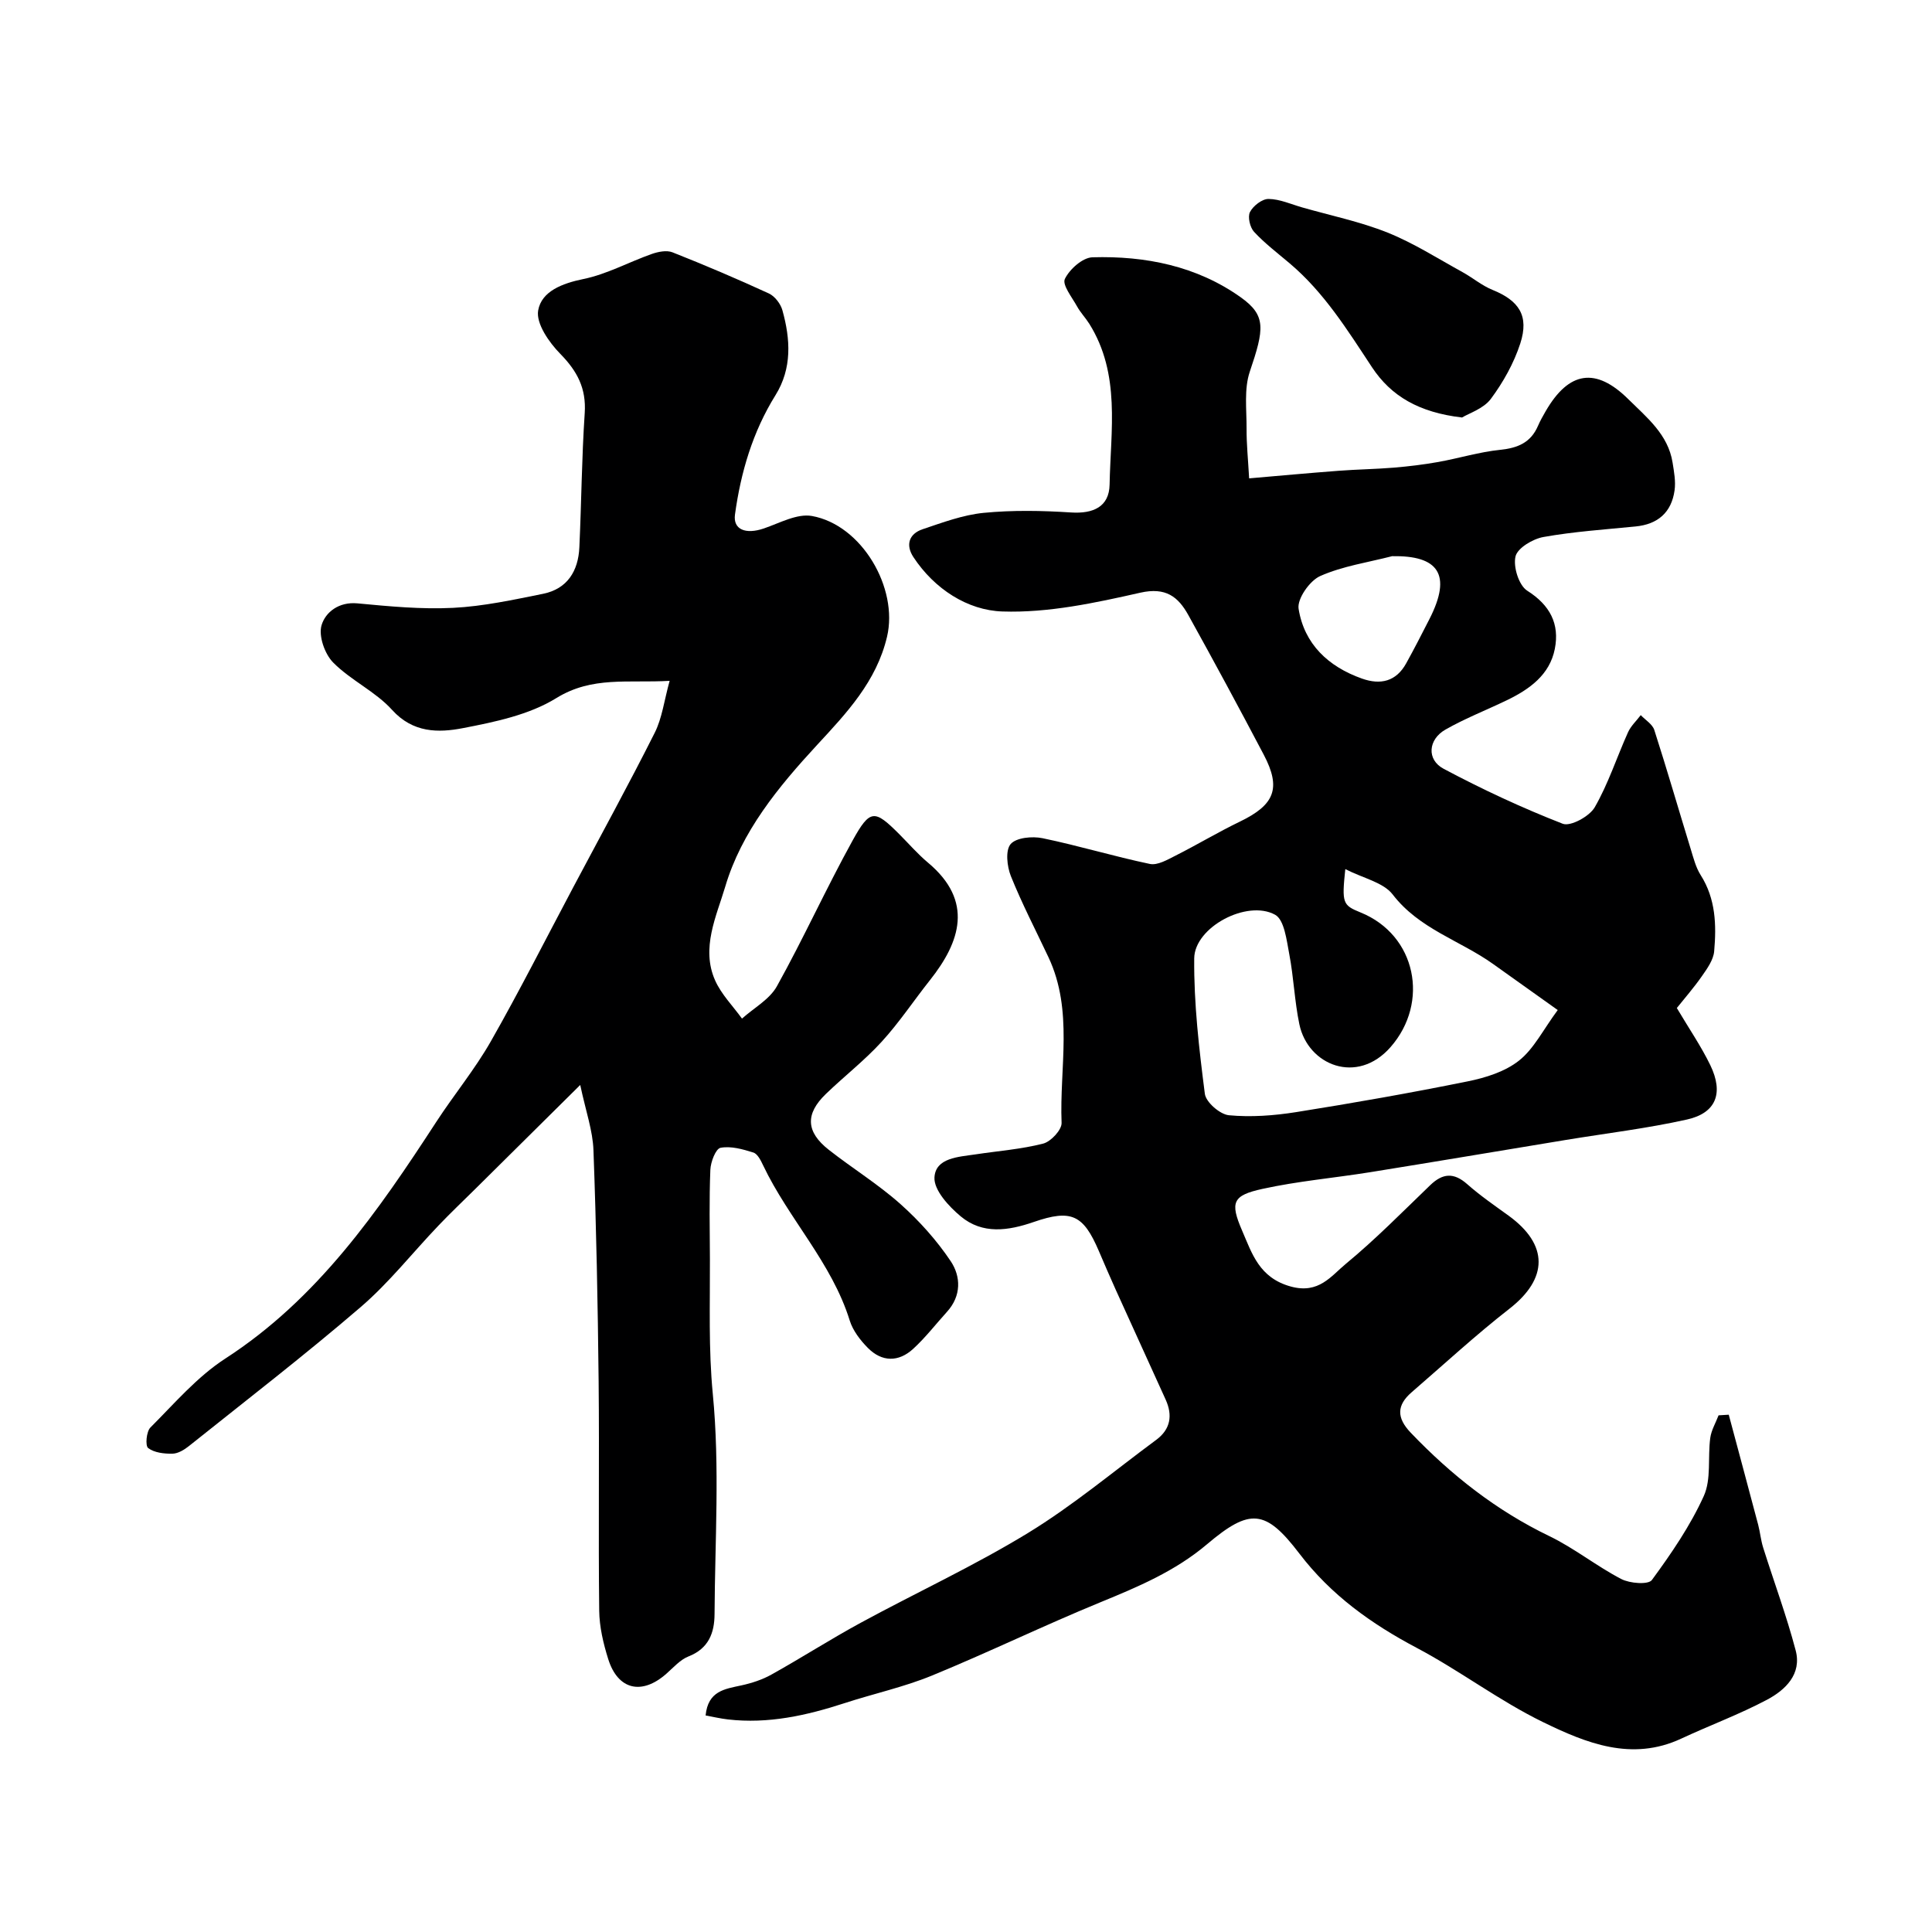
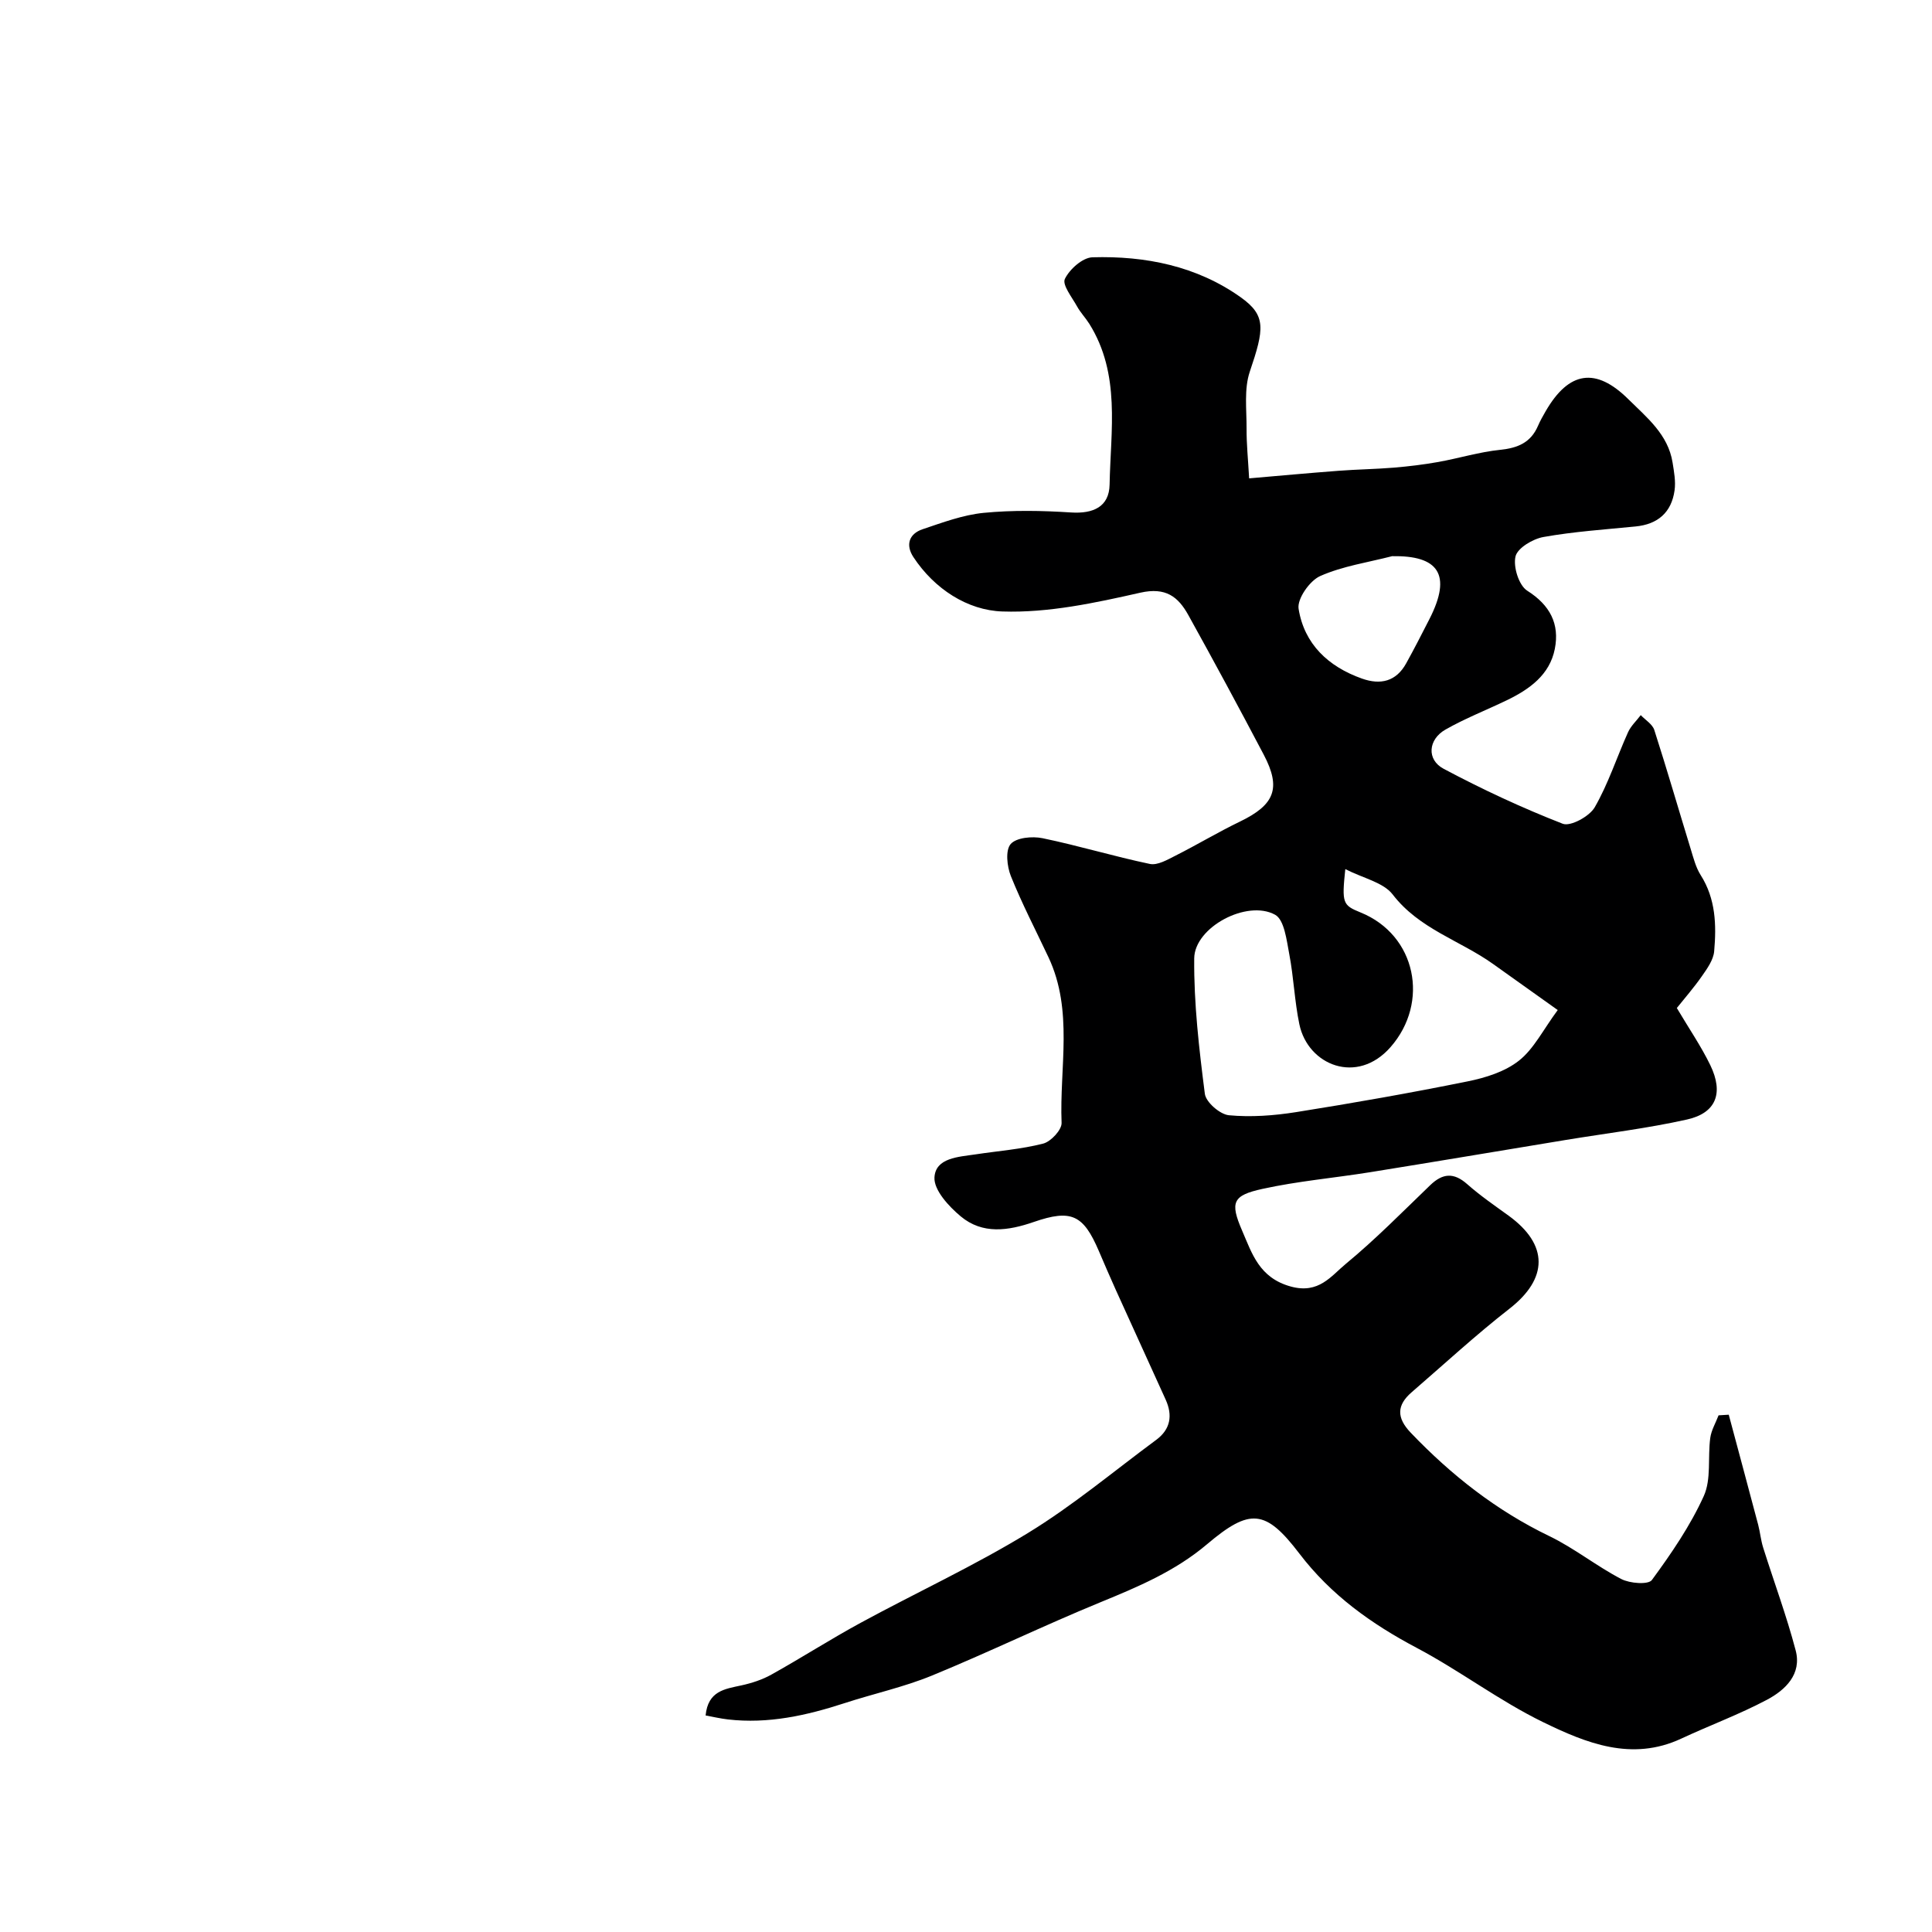
<svg xmlns="http://www.w3.org/2000/svg" enable-background="new 0 0 400 400" viewBox="0 0 400 400">
  <g fill="#000001">
    <path d="m146.09 355.17c.49-5.09 3.97-5.48 7.37-6.22 2.16-.47 4.36-1.18 6.28-2.26 6.21-3.46 12.2-7.31 18.44-10.7 11.52-6.26 23.48-11.78 34.65-18.6 9.3-5.68 17.75-12.78 26.55-19.28 2.96-2.19 3.44-5.06 1.96-8.33-3.43-7.57-6.89-15.13-10.32-22.71-1.21-2.67-2.36-5.37-3.52-8.07-3.2-7.47-5.66-8.7-13.45-6.01-5.32 1.84-10.62 2.62-15.15-1.16-2.47-2.06-5.57-5.43-5.43-8.05.22-4.09 4.99-4.25 8.51-4.78 4.68-.71 9.44-1.06 14-2.23 1.6-.41 3.87-2.86 3.81-4.29-.46-11.45 2.49-23.22-2.71-34.28-2.63-5.59-5.49-11.09-7.79-16.81-.8-2-1.16-5.34-.05-6.63 1.16-1.35 4.48-1.66 6.6-1.22 7.46 1.54 14.77 3.77 22.23 5.33 1.59.33 3.64-.88 5.31-1.72 4.49-2.26 8.81-4.87 13.34-7.05 7.18-3.47 8.58-6.89 4.93-13.84-5.1-9.69-10.3-19.33-15.61-28.9-2.11-3.81-4.67-5.84-9.95-4.65-9.37 2.12-19.07 4.21-28.56 3.89-7.2-.24-14.06-4.64-18.42-11.26-1.66-2.52-.91-4.82 1.91-5.77 4.14-1.39 8.36-2.97 12.65-3.39 5.97-.58 12.06-.47 18.07-.08 4.6.3 7.9-1.17 7.99-5.76.21-11.26 2.32-22.87-4.2-33.3-.78-1.24-1.83-2.32-2.53-3.59-1.04-1.89-3.12-4.47-2.53-5.7.97-2.01 3.67-4.42 5.71-4.48 10.96-.32 21.59 1.81 30.67 8.26 5.34 3.79 4.91 6.55 1.91 15.41-1.22 3.6-.65 7.85-.67 11.81-.02 3.17.31 6.35.53 10.29 5.9-.51 12.21-1.09 18.53-1.57 3.81-.29 7.64-.34 11.44-.65 3.07-.26 6.15-.63 9.18-1.17 4.29-.77 8.52-2.08 12.83-2.52 3.63-.37 6.32-1.49 7.81-4.93.45-1.05 1.02-2.05 1.59-3.04 4.82-8.35 10.41-9.17 17.14-2.5 3.85 3.81 8.22 7.29 9.15 13.11.3 1.9.68 3.9.41 5.77-.64 4.55-3.46 7.01-8.08 7.46-6.37.63-12.78 1.06-19.06 2.18-2.2.39-5.37 2.27-5.79 4.02-.51 2.14.69 6 2.43 7.1 4.74 3 6.72 6.89 5.71 12.04-1.06 5.39-5.25 8.37-9.92 10.63-4.23 2.04-8.65 3.76-12.72 6.08-3.6 2.05-3.94 6.23-.38 8.12 7.99 4.25 16.24 8.1 24.66 11.38 1.6.62 5.53-1.52 6.62-3.41 2.81-4.87 4.56-10.35 6.89-15.52.59-1.32 1.75-2.38 2.64-3.56.96 1.01 2.41 1.87 2.8 3.06 2.63 8.18 5.02 16.44 7.54 24.65.57 1.86 1.06 3.83 2.08 5.43 3.11 4.91 3.26 10.32 2.78 15.76-.16 1.78-1.44 3.57-2.53 5.13-1.66 2.39-3.6 4.6-5.2 6.61 2.55 4.3 5.04 7.93 6.94 11.85 2.78 5.77 1.2 9.88-4.82 11.23-8.26 1.85-16.71 2.85-25.08 4.23-13.53 2.23-27.05 4.51-40.59 6.69-7.42 1.19-14.94 1.84-22.26 3.45-6.14 1.35-6.74 2.74-4.2 8.62 2.06 4.76 3.54 9.79 10.08 11.59 5.82 1.6 8.34-2.18 11.44-4.73 6.12-5.05 11.71-10.75 17.44-16.26 2.56-2.46 4.85-2.67 7.63-.22 2.69 2.38 5.67 4.43 8.59 6.54 8.31 6.03 8.19 13.02.18 19.26-6.99 5.45-13.53 11.49-20.24 17.29-3.13 2.7-3.16 5.3-.19 8.4 8.38 8.76 17.7 16.1 28.69 21.4 5.18 2.5 9.77 6.22 14.89 8.88 1.77.92 5.59 1.21 6.33.21 4.03-5.49 7.95-11.22 10.75-17.39 1.58-3.49.8-8.01 1.34-12.03.22-1.61 1.13-3.12 1.72-4.68.7-.04 1.41-.09 2.11-.13 2.03 7.59 4.08 15.18 6.09 22.78.41 1.56.55 3.21 1.04 4.75 2.23 7.09 4.83 14.07 6.72 21.25 1.31 4.94-2.13 8.22-5.96 10.25-5.72 3.03-11.85 5.29-17.72 8.03-10.26 4.79-19.72.92-28.61-3.41-9.06-4.41-17.22-10.65-26.15-15.37-9.43-4.99-17.76-10.94-24.31-19.53-7.01-9.2-10.24-9.44-19.12-1.93-6.6 5.59-14.29 8.82-22.14 12.04-11.72 4.81-23.14 10.36-34.86 15.17-5.82 2.38-12.05 3.73-18.05 5.69-7.86 2.56-15.81 4.33-24.14 3.37-1.56-.18-3.07-.54-4.62-.82zm132.44-175.23c-.74 7.05-.55 7.47 3.15 8.97 11.55 4.67 14.33 18.63 6.22 27.88-6.93 7.91-17.11 3.75-18.88-4.72-1-4.78-1.17-9.72-2.09-14.52-.55-2.88-1.02-7.11-2.93-8.16-5.8-3.2-16.69 2.57-16.75 9.03-.09 9.35 1.01 18.74 2.2 28.04.22 1.74 3.13 4.26 4.98 4.44 4.57.43 9.31.08 13.87-.64 11.89-1.89 23.75-3.98 35.55-6.37 3.72-.75 7.75-2.01 10.64-4.3 3.08-2.43 4.98-6.36 8.02-10.47-4.47-3.19-8.95-6.38-13.43-9.57-6.83-4.86-15.27-7.23-20.74-14.36-1.94-2.51-6.07-3.34-9.81-5.25zm9.7-64.79c-5 1.29-10.25 2.05-14.91 4.12-2.16.96-4.79 4.72-4.46 6.77 1.17 7.31 6.15 11.98 13.11 14.45 3.86 1.37 7.09.61 9.17-3.16 1.66-3 3.23-6.06 4.79-9.12 4.8-9.37 1.77-13.23-7.7-13.06z" />
-     <path d="m120.13 224.63c-8.09 8.02-14.92 14.78-21.75 21.55-2.54 2.51-5.13 4.97-7.59 7.55-5.38 5.63-10.24 11.84-16.12 16.89-11.55 9.93-23.64 19.25-35.54 28.76-.97.78-2.27 1.57-3.43 1.59-1.71.03-3.76-.2-5.03-1.17-.62-.47-.37-3.41.47-4.25 4.96-4.96 9.66-10.48 15.46-14.24 19.17-12.4 31.66-30.49 43.75-49.07 3.65-5.61 7.96-10.83 11.26-16.62 5.95-10.45 11.38-21.2 17.02-31.82 5.67-10.68 11.49-21.28 16.92-32.08 1.54-3.06 1.96-6.69 3.09-10.76-8.62.5-16.03-1.02-23.47 3.58-5.62 3.47-12.72 4.94-19.37 6.22-5.04.97-10.3 1-14.62-3.78-3.45-3.82-8.54-6.11-12.19-9.8-1.76-1.77-3.08-5.54-2.41-7.75.8-2.67 3.56-4.88 7.43-4.51 6.57.62 13.22 1.26 19.79.93 6.25-.31 12.48-1.67 18.64-2.91 5.03-1.02 7.29-4.73 7.51-9.62.43-9.26.49-18.55 1.11-27.8.34-5.12-1.55-8.68-5.05-12.25-2.33-2.37-5.06-6.29-4.59-8.99.69-3.96 4.96-5.61 9.36-6.51 4.86-.99 9.4-3.51 14.14-5.18 1.33-.47 3.1-.83 4.31-.35 6.73 2.66 13.39 5.5 19.96 8.52 1.23.57 2.43 2.14 2.8 3.48 1.67 5.99 2.03 12.01-1.44 17.59-4.72 7.59-7.18 15.95-8.38 24.7-.43 3.11 2.21 4.17 5.98 2.88 3.27-1.12 6.88-3.13 9.95-2.58 10.34 1.85 17.93 14.93 15.55 25-2.18 9.25-8.36 15.79-14.46 22.38-8.06 8.72-15.67 17.98-19.04 29.37-1.79 6.04-5.07 12.72-2.09 19.41 1.29 2.89 3.67 5.28 5.56 7.9 2.45-2.2 5.7-3.96 7.22-6.68 5.51-9.9 10.2-20.27 15.68-30.19 3.62-6.55 4.55-6.42 9.6-1.38 2 2 3.87 4.17 6.03 5.98 9.48 7.94 6.69 16.37.38 24.32-3.35 4.22-6.35 8.76-9.98 12.73-3.55 3.89-7.77 7.16-11.57 10.83-4.29 4.14-4.13 7.84.62 11.56 4.88 3.83 10.22 7.12 14.83 11.23 3.9 3.48 7.5 7.49 10.4 11.82 2.13 3.18 2.23 7.18-.76 10.48-2.33 2.57-4.46 5.34-7 7.67-3.03 2.78-6.48 2.76-9.4-.2-1.57-1.59-3.09-3.57-3.74-5.65-3.72-11.99-12.65-21.04-17.93-32.13-.48-1.01-1.15-2.39-2.03-2.66-2.19-.69-4.65-1.39-6.79-.98-1 .19-2.05 2.94-2.11 4.57-.25 6.16-.12 12.33-.09 18.49.04 9.31-.31 18.52.6 27.93 1.46 15.06.44 30.36.36 45.56-.02 3.88-1.22 7.12-5.38 8.75-1.74.68-3.14 2.31-4.61 3.6-5.08 4.48-10.03 3.34-12.03-3.06-1.01-3.22-1.82-6.65-1.86-10-.19-15.83.04-31.66-.12-47.5-.17-15.94-.48-31.87-1.07-47.8-.13-4.07-1.59-8.11-2.74-13.55z" />
-     <path d="m302.7 86.44c-8.9-1.04-14.68-4.41-18.64-10.4-5.07-7.68-9.91-15.49-17.05-21.52-2.51-2.12-5.15-4.13-7.37-6.52-.85-.92-1.36-3.11-.84-4.11.66-1.28 2.52-2.72 3.85-2.7 2.34.03 4.66 1.1 6.98 1.76 5.91 1.69 11.99 2.94 17.66 5.21 5.39 2.16 10.37 5.36 15.49 8.17 2.11 1.16 4 2.78 6.21 3.68 5.51 2.23 7.63 5.35 5.77 11.1-1.33 4.09-3.55 8.06-6.13 11.52-1.53 2.01-4.53 2.95-5.93 3.81z" />
  </g>
</svg>